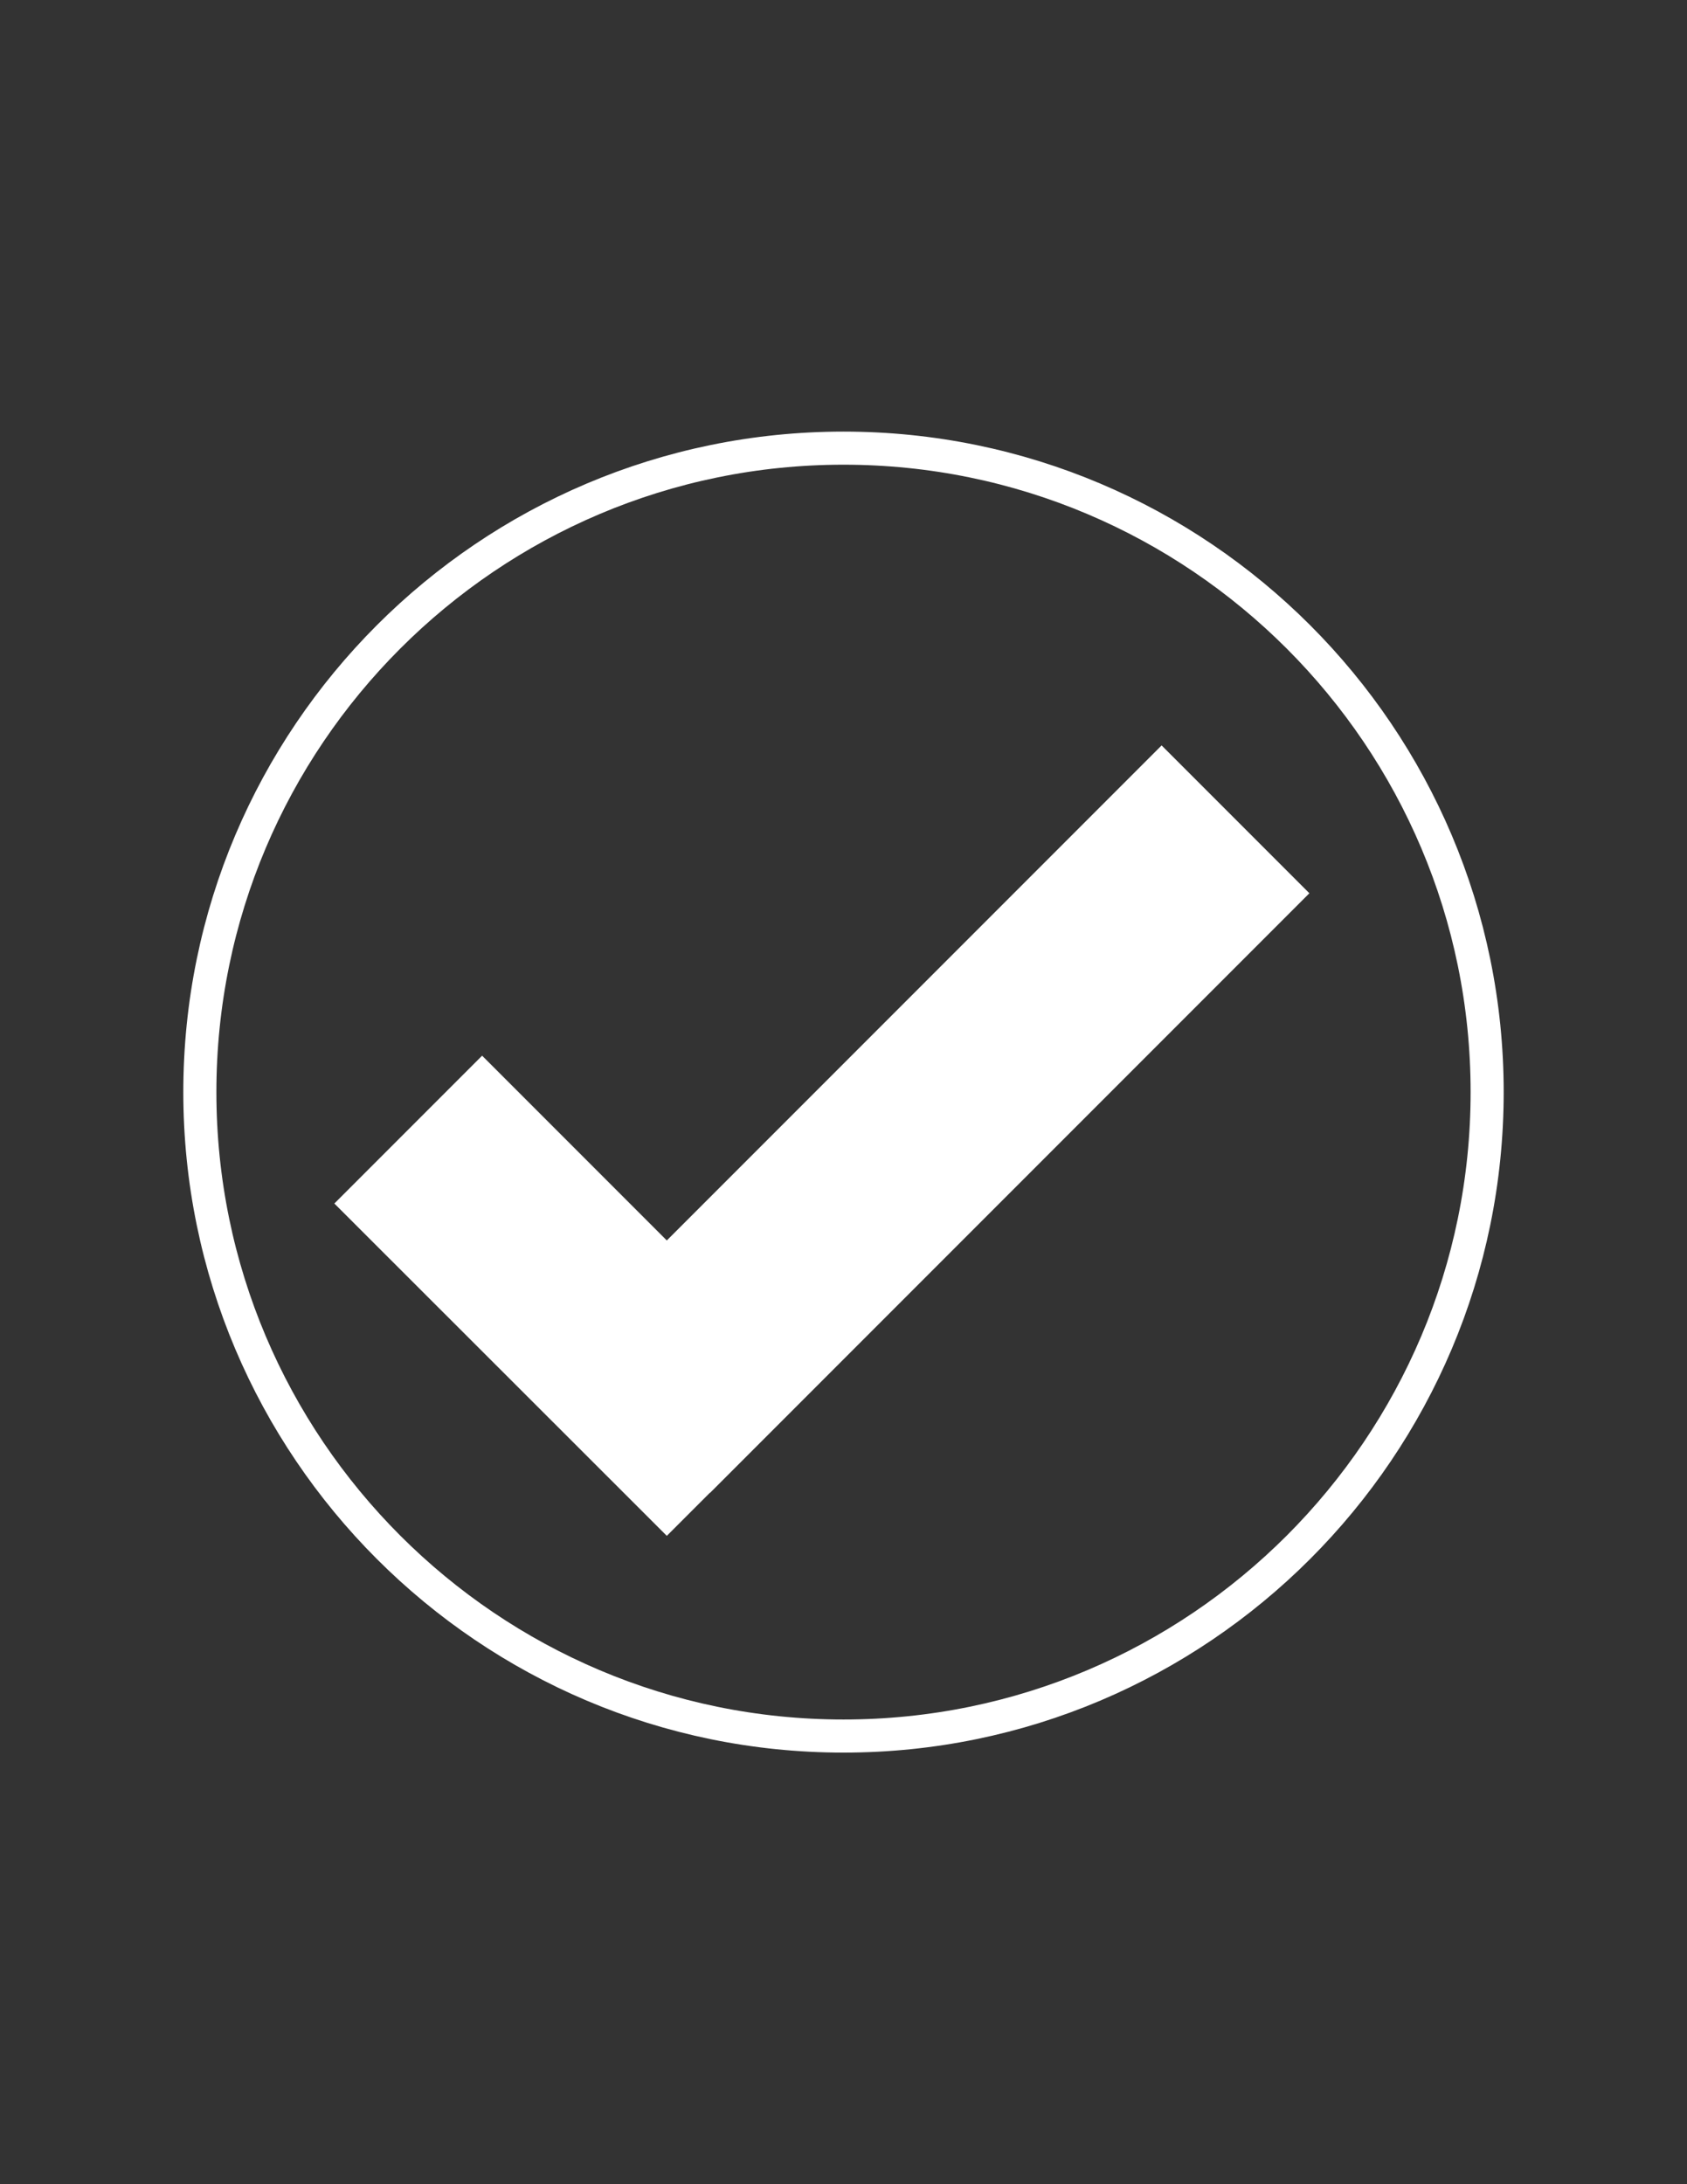
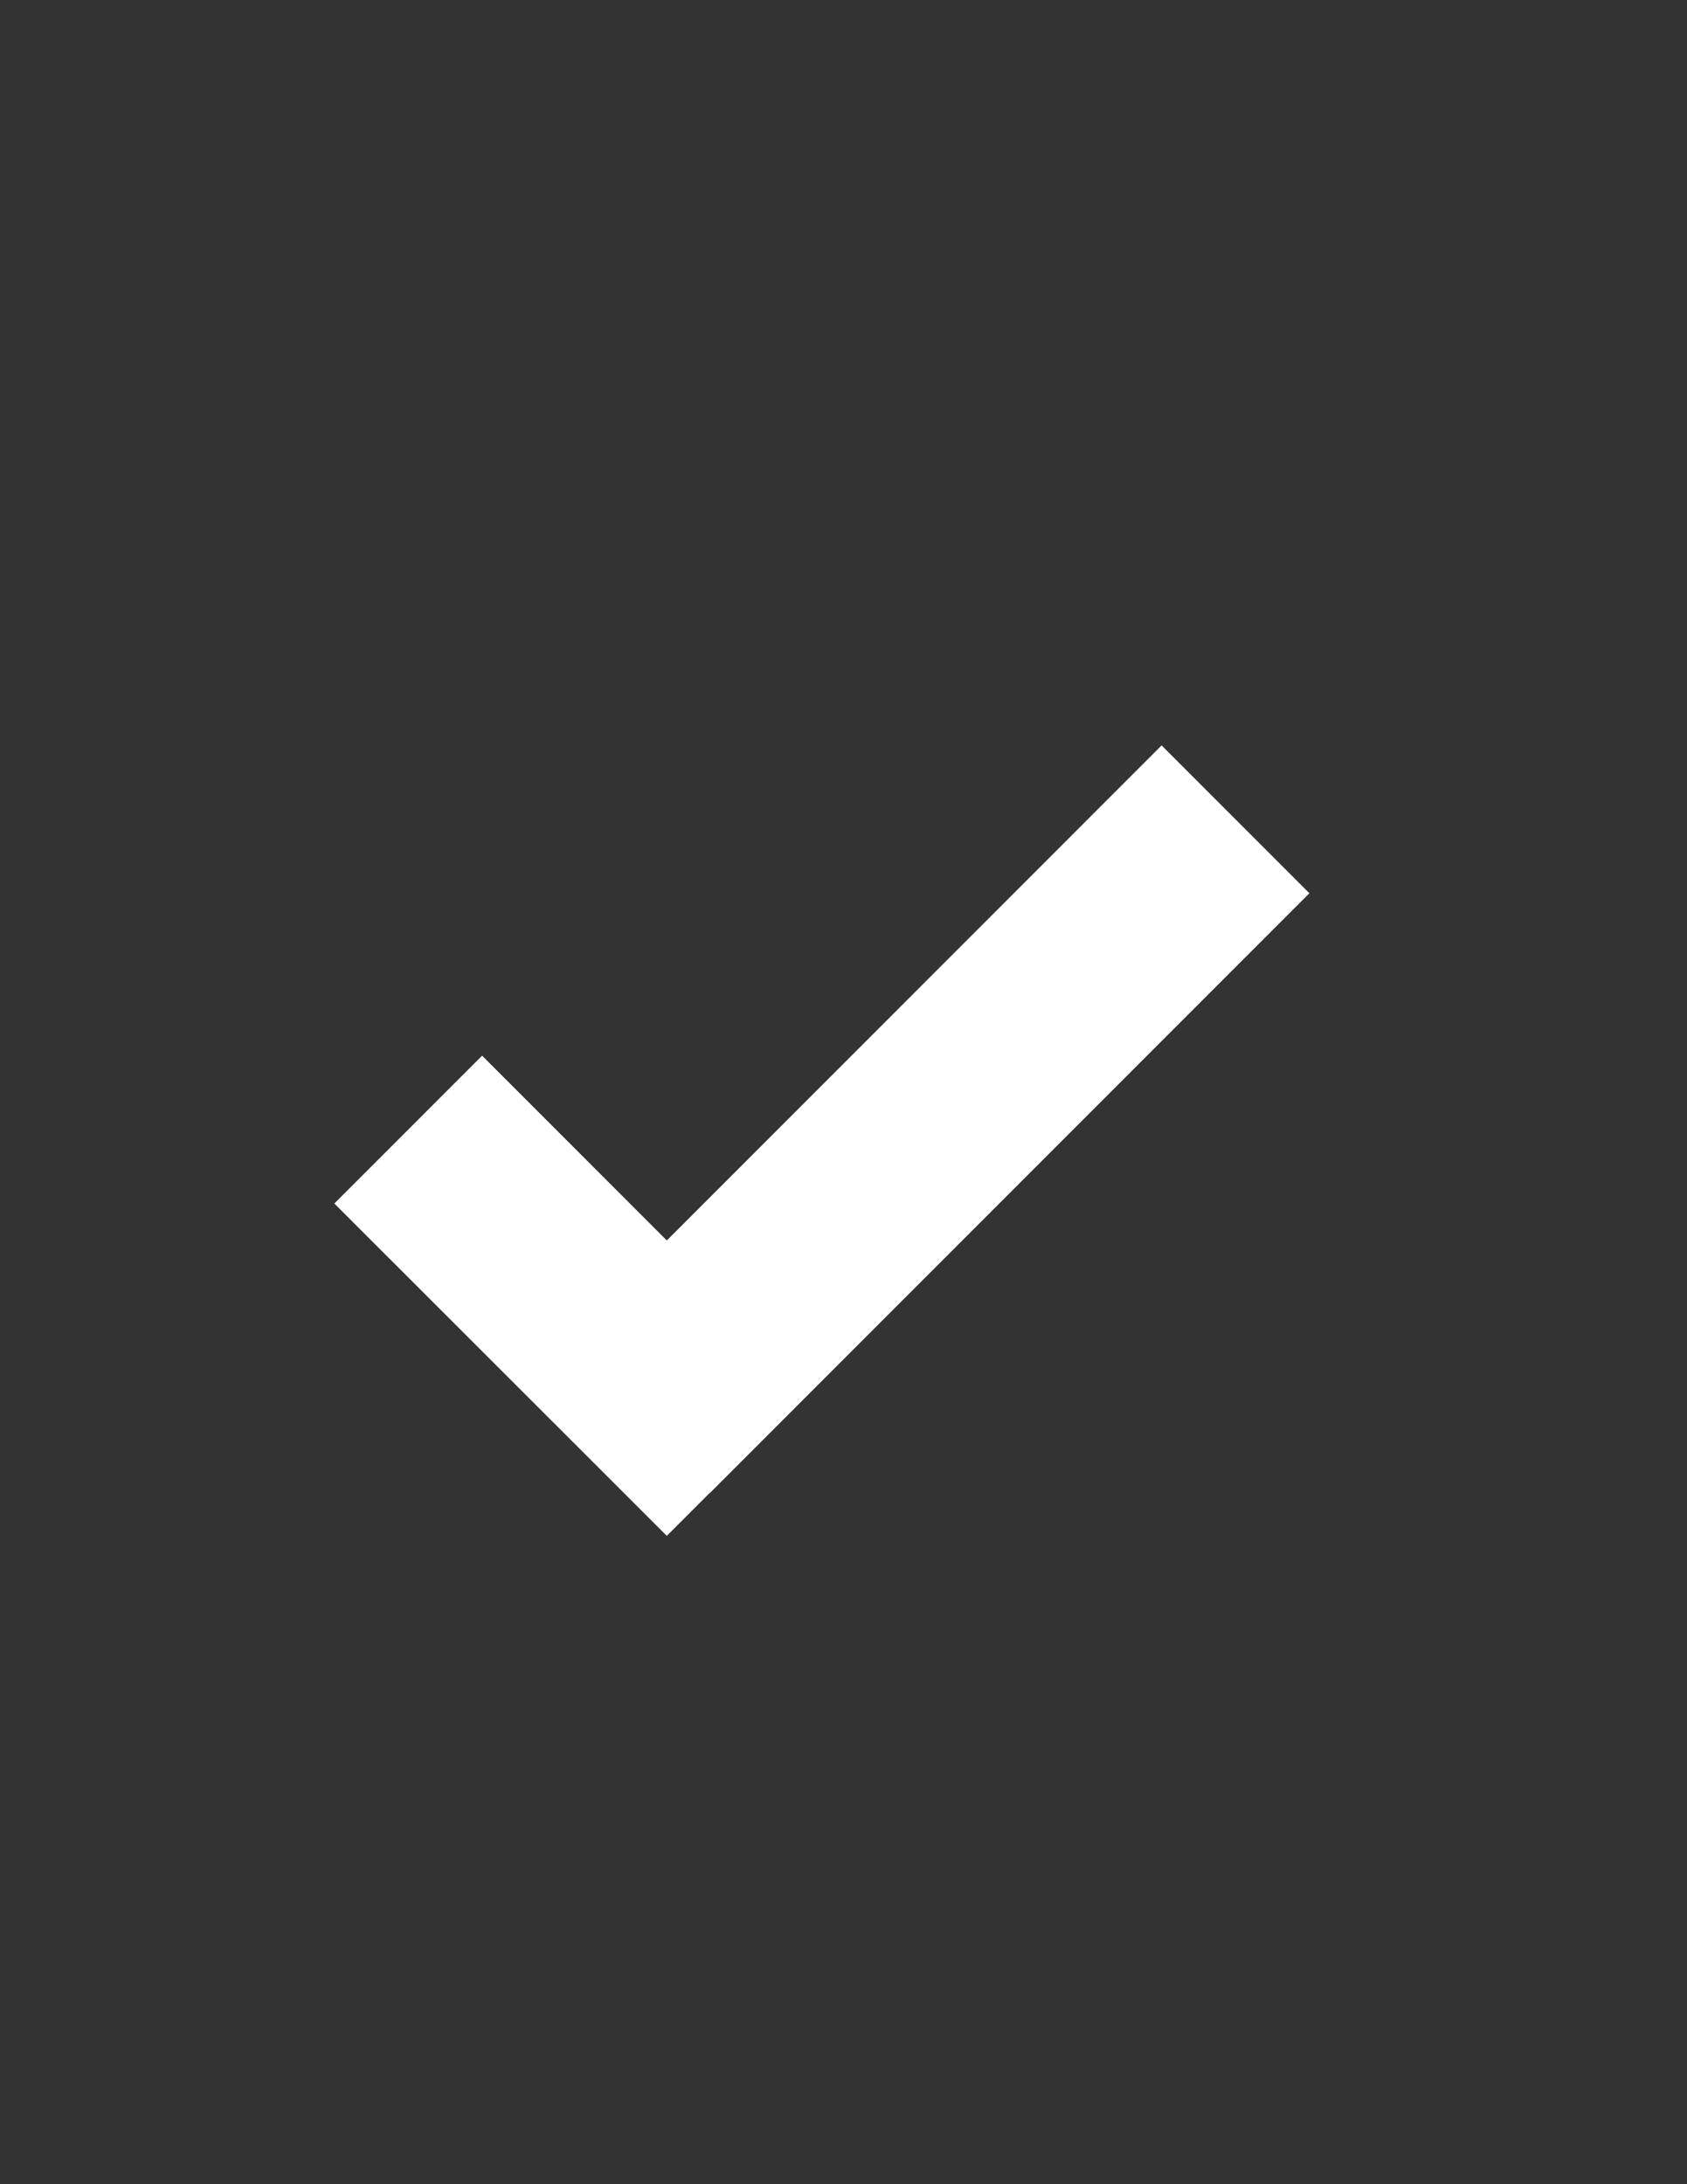
<svg xmlns="http://www.w3.org/2000/svg" version="1.1" id="Layer_1" x="0px" y="0px" viewBox="0 0 612 792" style="enable-background:new 0 0 612 792;" xml:space="preserve">
  <rect x="0" y="0" width="612" height="792" fill="#333333" stroke="none" />
  <style type="text/css">
	.st0{fill:none;stroke:#FFFFFF;stroke-width:12;}
	.st1{fill:#FFFFFF;stroke:#FFFFFF;stroke-miterlimit:10;}
</style>
  <g>
    <g>
      <g>
-         <path class="st0" d="M306,629.5c128.8,0,233.5-104.7,233.5-233.5S434.8,162.5,306,162.5S72.5,267.2,72.5,396     S177.2,629.5,306,629.5L306,629.5z" />
-       </g>
+         </g>
    </g>
    <polygon class="st1" points="421.4,271 241.9,450.5 174.9,383.5 122,436.4 241.9,556.2 257.3,540.8 257.4,540.8 474.3,323.9  " />
  </g>
</svg>